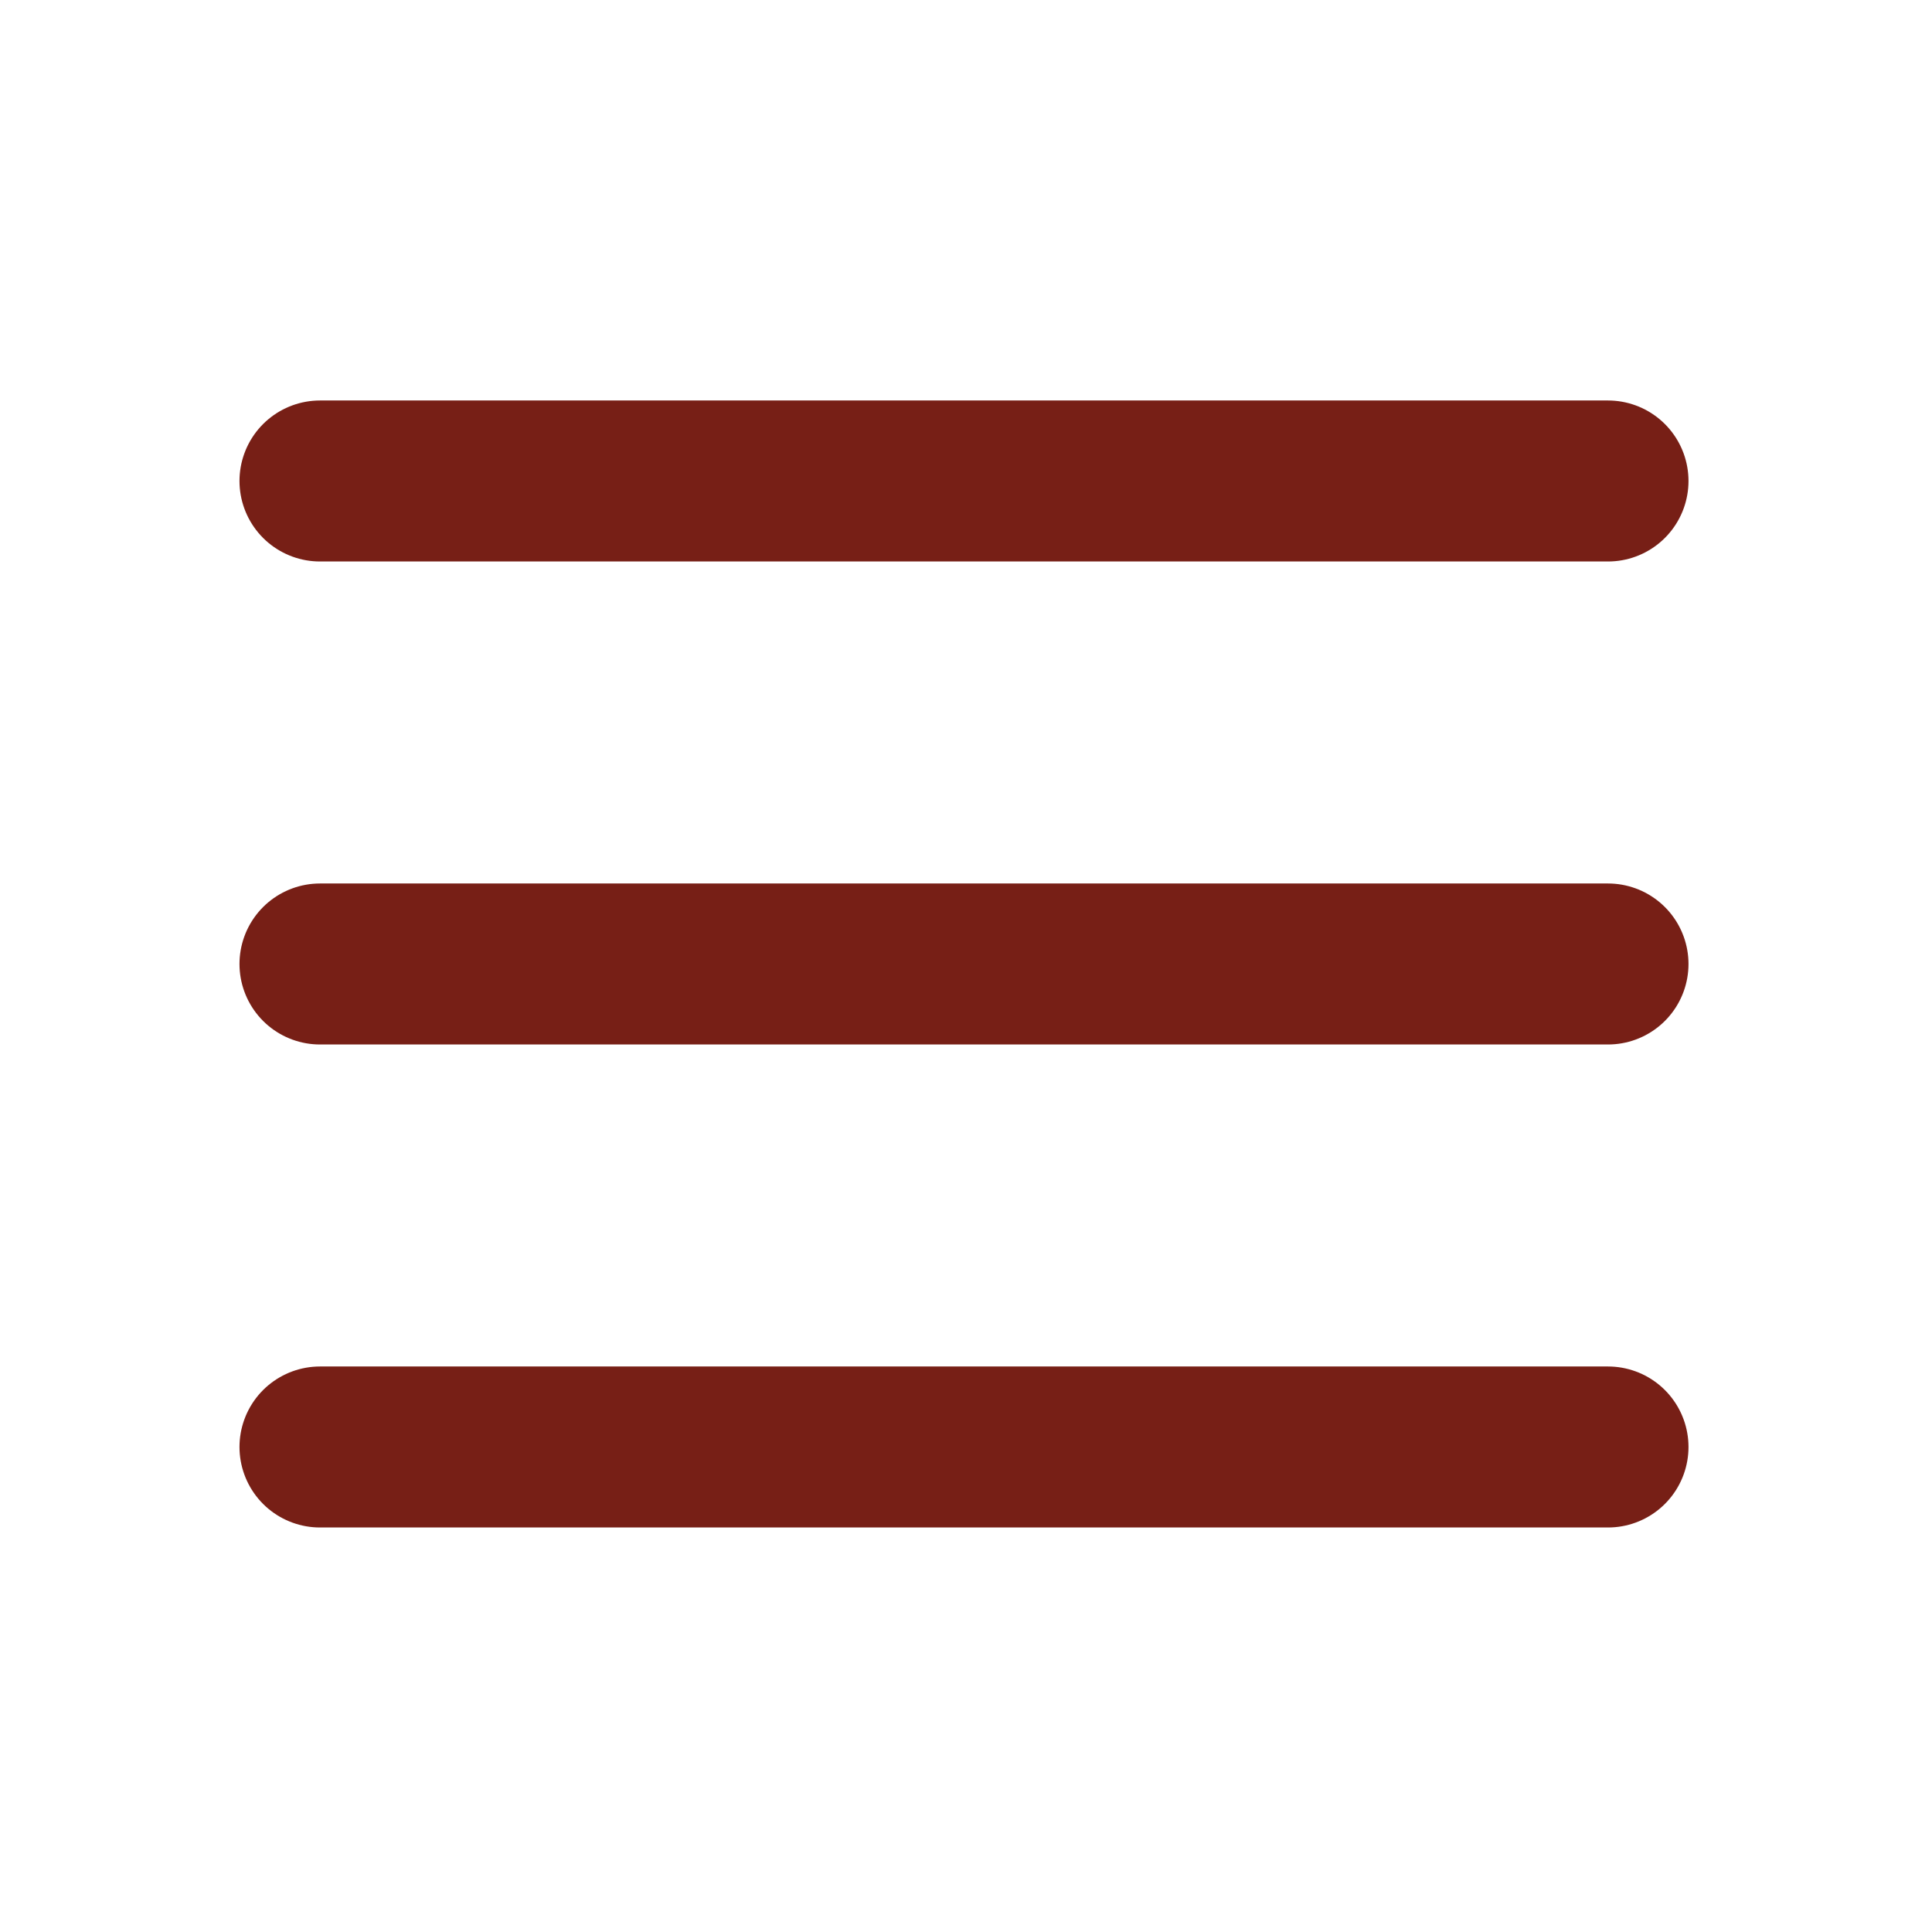
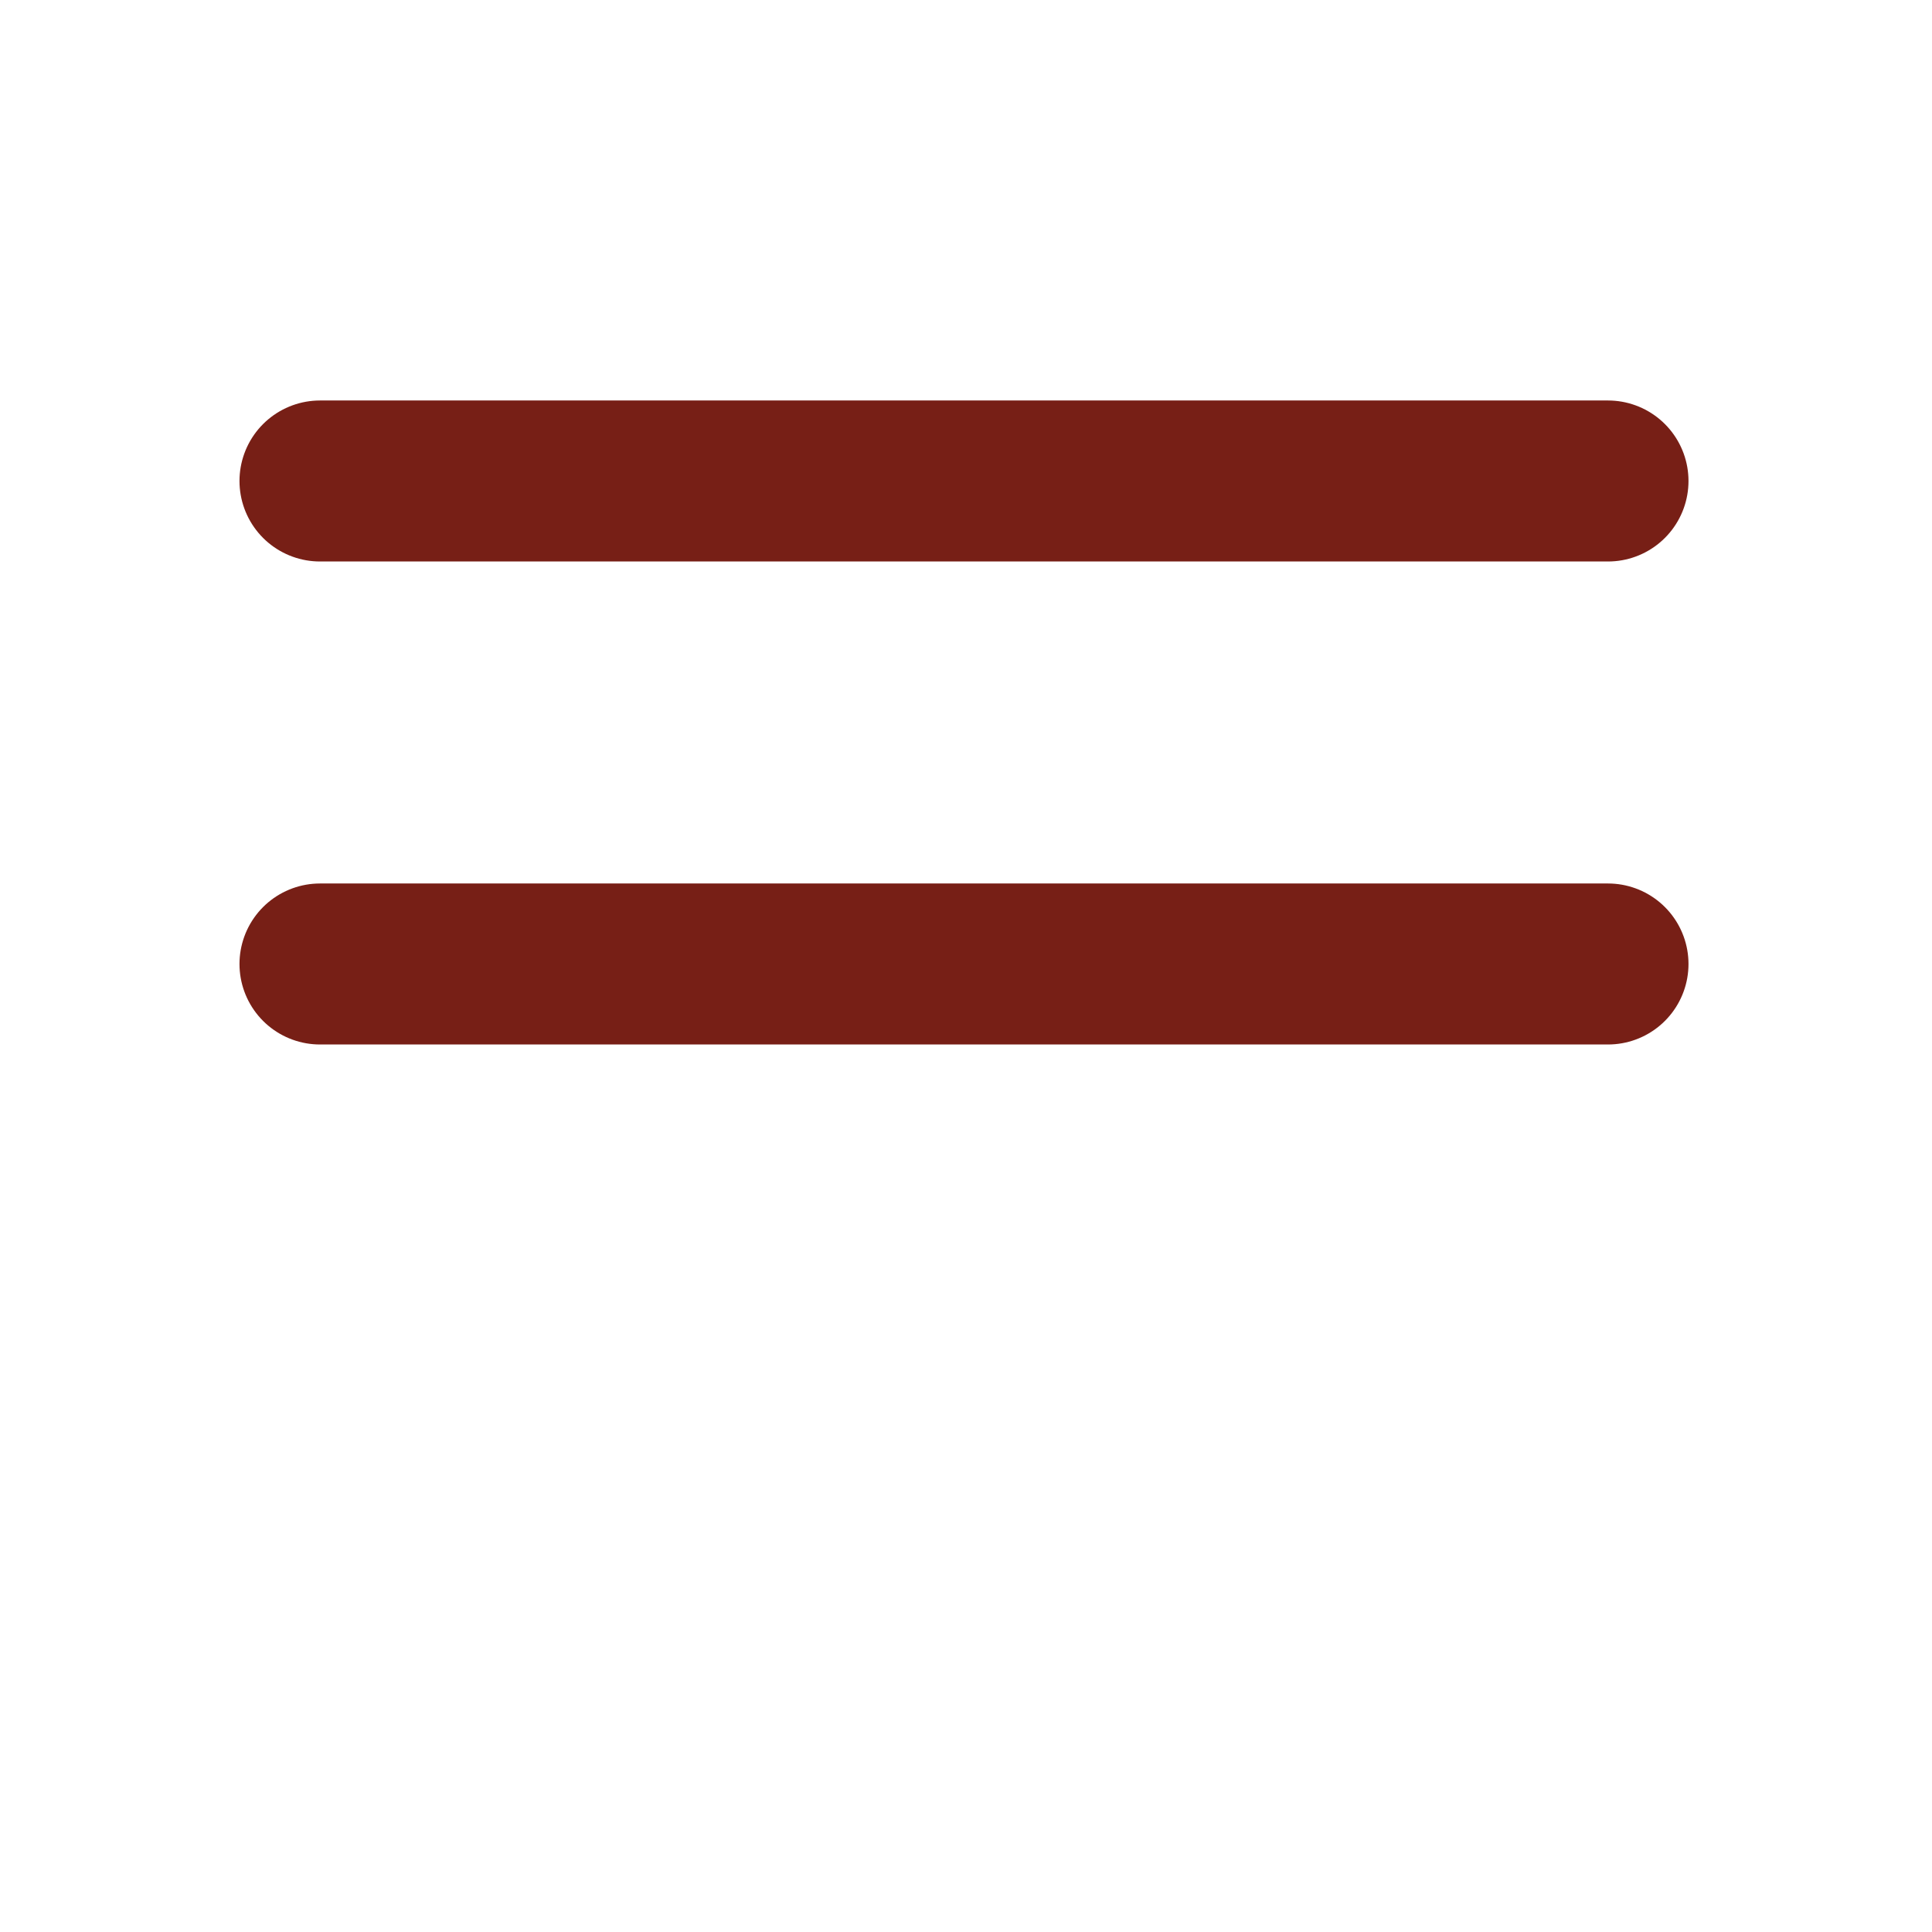
<svg xmlns="http://www.w3.org/2000/svg" width="24" height="24" viewBox="0 0 24 24" fill="none">
  <path d="M3.975 5.975H19.975" stroke="#771F16" stroke-width="2" stroke-linecap="round" stroke-linejoin="round" />
  <path d="M3.975 11.975H19.975" stroke="#771F16" stroke-width="2" stroke-linecap="round" stroke-linejoin="round" />
-   <path d="M3.975 17.975H19.975" stroke="#771F16" stroke-width="2" stroke-linecap="round" stroke-linejoin="round" />
</svg>